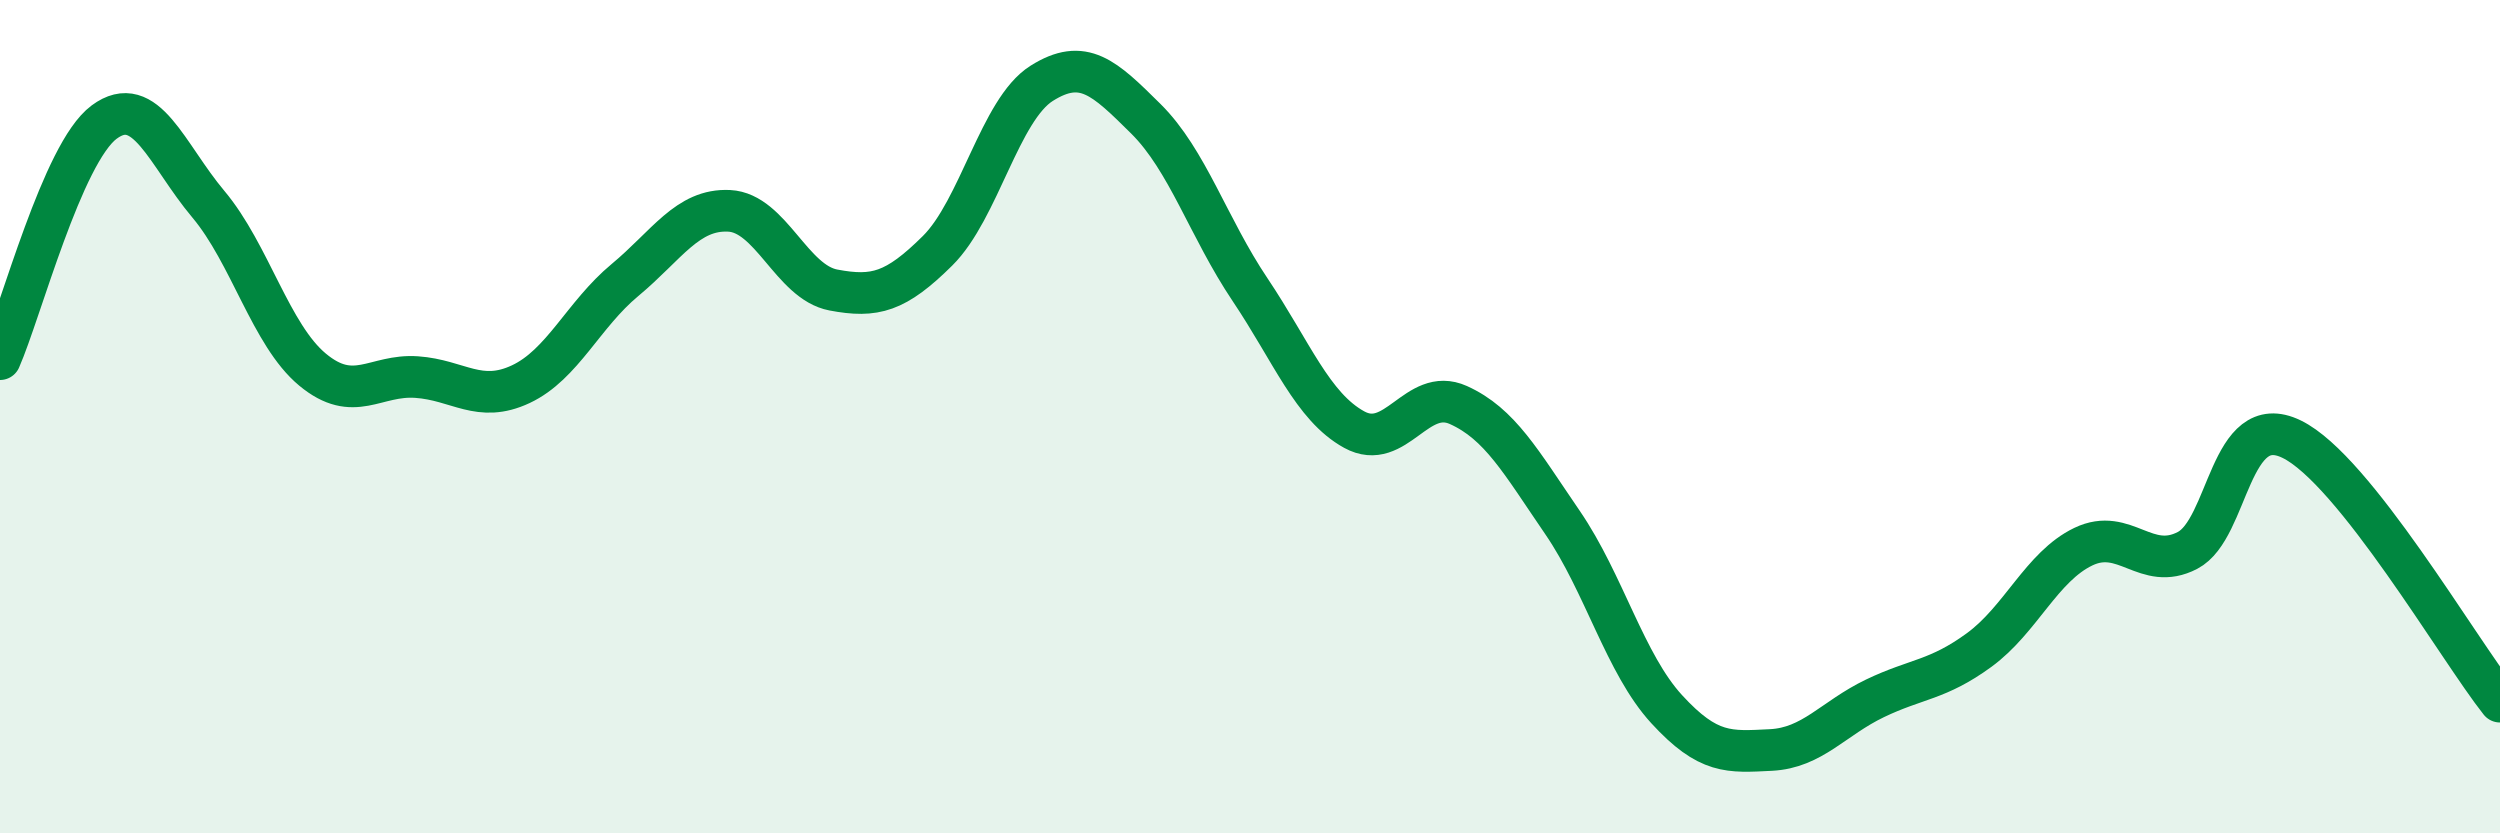
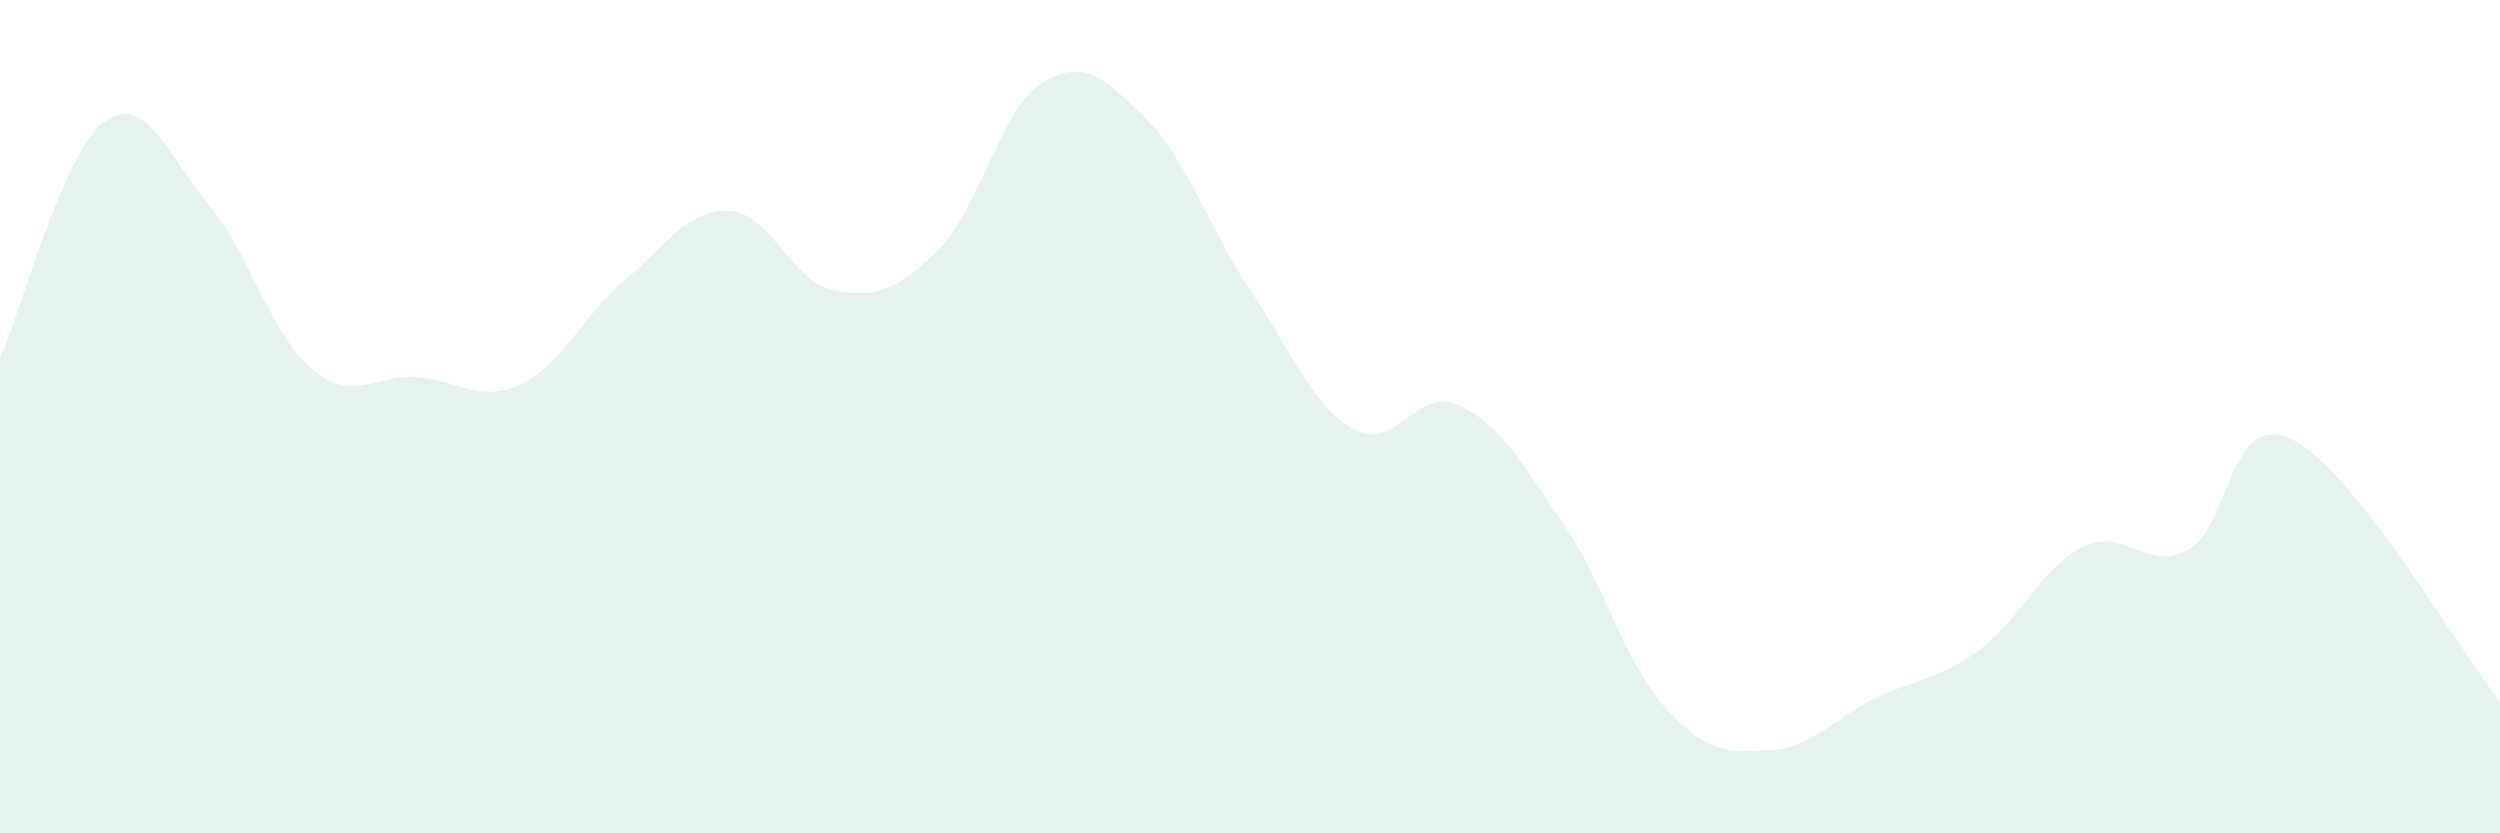
<svg xmlns="http://www.w3.org/2000/svg" width="60" height="20" viewBox="0 0 60 20">
  <path d="M 0,8.62 C 0.5,7.48 1.5,3.67 2.5,2.93 C 3.5,2.19 4,3.71 5,4.9 C 6,6.09 6.5,8.04 7.5,8.87 C 8.5,9.7 9,8.98 10,9.05 C 11,9.12 11.5,9.69 12.5,9.22 C 13.5,8.75 14,7.55 15,6.72 C 16,5.89 16.5,5.01 17.5,5.06 C 18.5,5.11 19,6.77 20,6.96 C 21,7.15 21.5,7.01 22.5,6.02 C 23.5,5.03 24,2.63 25,2 C 26,1.37 26.5,1.86 27.5,2.85 C 28.5,3.84 29,5.46 30,6.95 C 31,8.44 31.5,9.76 32.5,10.31 C 33.5,10.86 34,9.27 35,9.72 C 36,10.17 36.5,11.08 37.5,12.54 C 38.5,14 39,15.93 40,17.02 C 41,18.11 41.5,18.05 42.5,18 C 43.5,17.95 44,17.24 45,16.76 C 46,16.28 46.5,16.33 47.5,15.6 C 48.5,14.87 49,13.6 50,13.12 C 51,12.64 51.5,13.73 52.5,13.21 C 53.5,12.69 53.5,9.81 55,10.54 C 56.5,11.27 59,15.58 60,16.84L60 20L0 20Z" fill="#008740" opacity="0.1" stroke-linecap="round" stroke-linejoin="round" />
-   <path d="M 0,8.62 C 0.5,7.48 1.5,3.67 2.5,2.93 C 3.5,2.19 4,3.71 5,4.9 C 6,6.09 6.5,8.04 7.5,8.87 C 8.5,9.7 9,8.98 10,9.05 C 11,9.12 11.5,9.69 12.5,9.22 C 13.5,8.75 14,7.55 15,6.72 C 16,5.89 16.5,5.01 17.5,5.06 C 18.5,5.11 19,6.77 20,6.96 C 21,7.15 21.5,7.01 22.5,6.02 C 23.5,5.03 24,2.63 25,2 C 26,1.37 26.5,1.86 27.5,2.85 C 28.5,3.84 29,5.46 30,6.95 C 31,8.44 31.5,9.76 32.5,10.31 C 33.5,10.86 34,9.27 35,9.72 C 36,10.17 36.5,11.08 37.5,12.54 C 38.5,14 39,15.93 40,17.02 C 41,18.11 41.5,18.05 42.5,18 C 43.5,17.95 44,17.24 45,16.76 C 46,16.28 46.5,16.33 47.5,15.6 C 48.5,14.87 49,13.6 50,13.12 C 51,12.64 51.5,13.73 52.5,13.21 C 53.5,12.69 53.5,9.81 55,10.54 C 56.5,11.27 59,15.58 60,16.84" stroke="#008740" stroke-width="1" fill="none" stroke-linecap="round" stroke-linejoin="round" />
</svg>